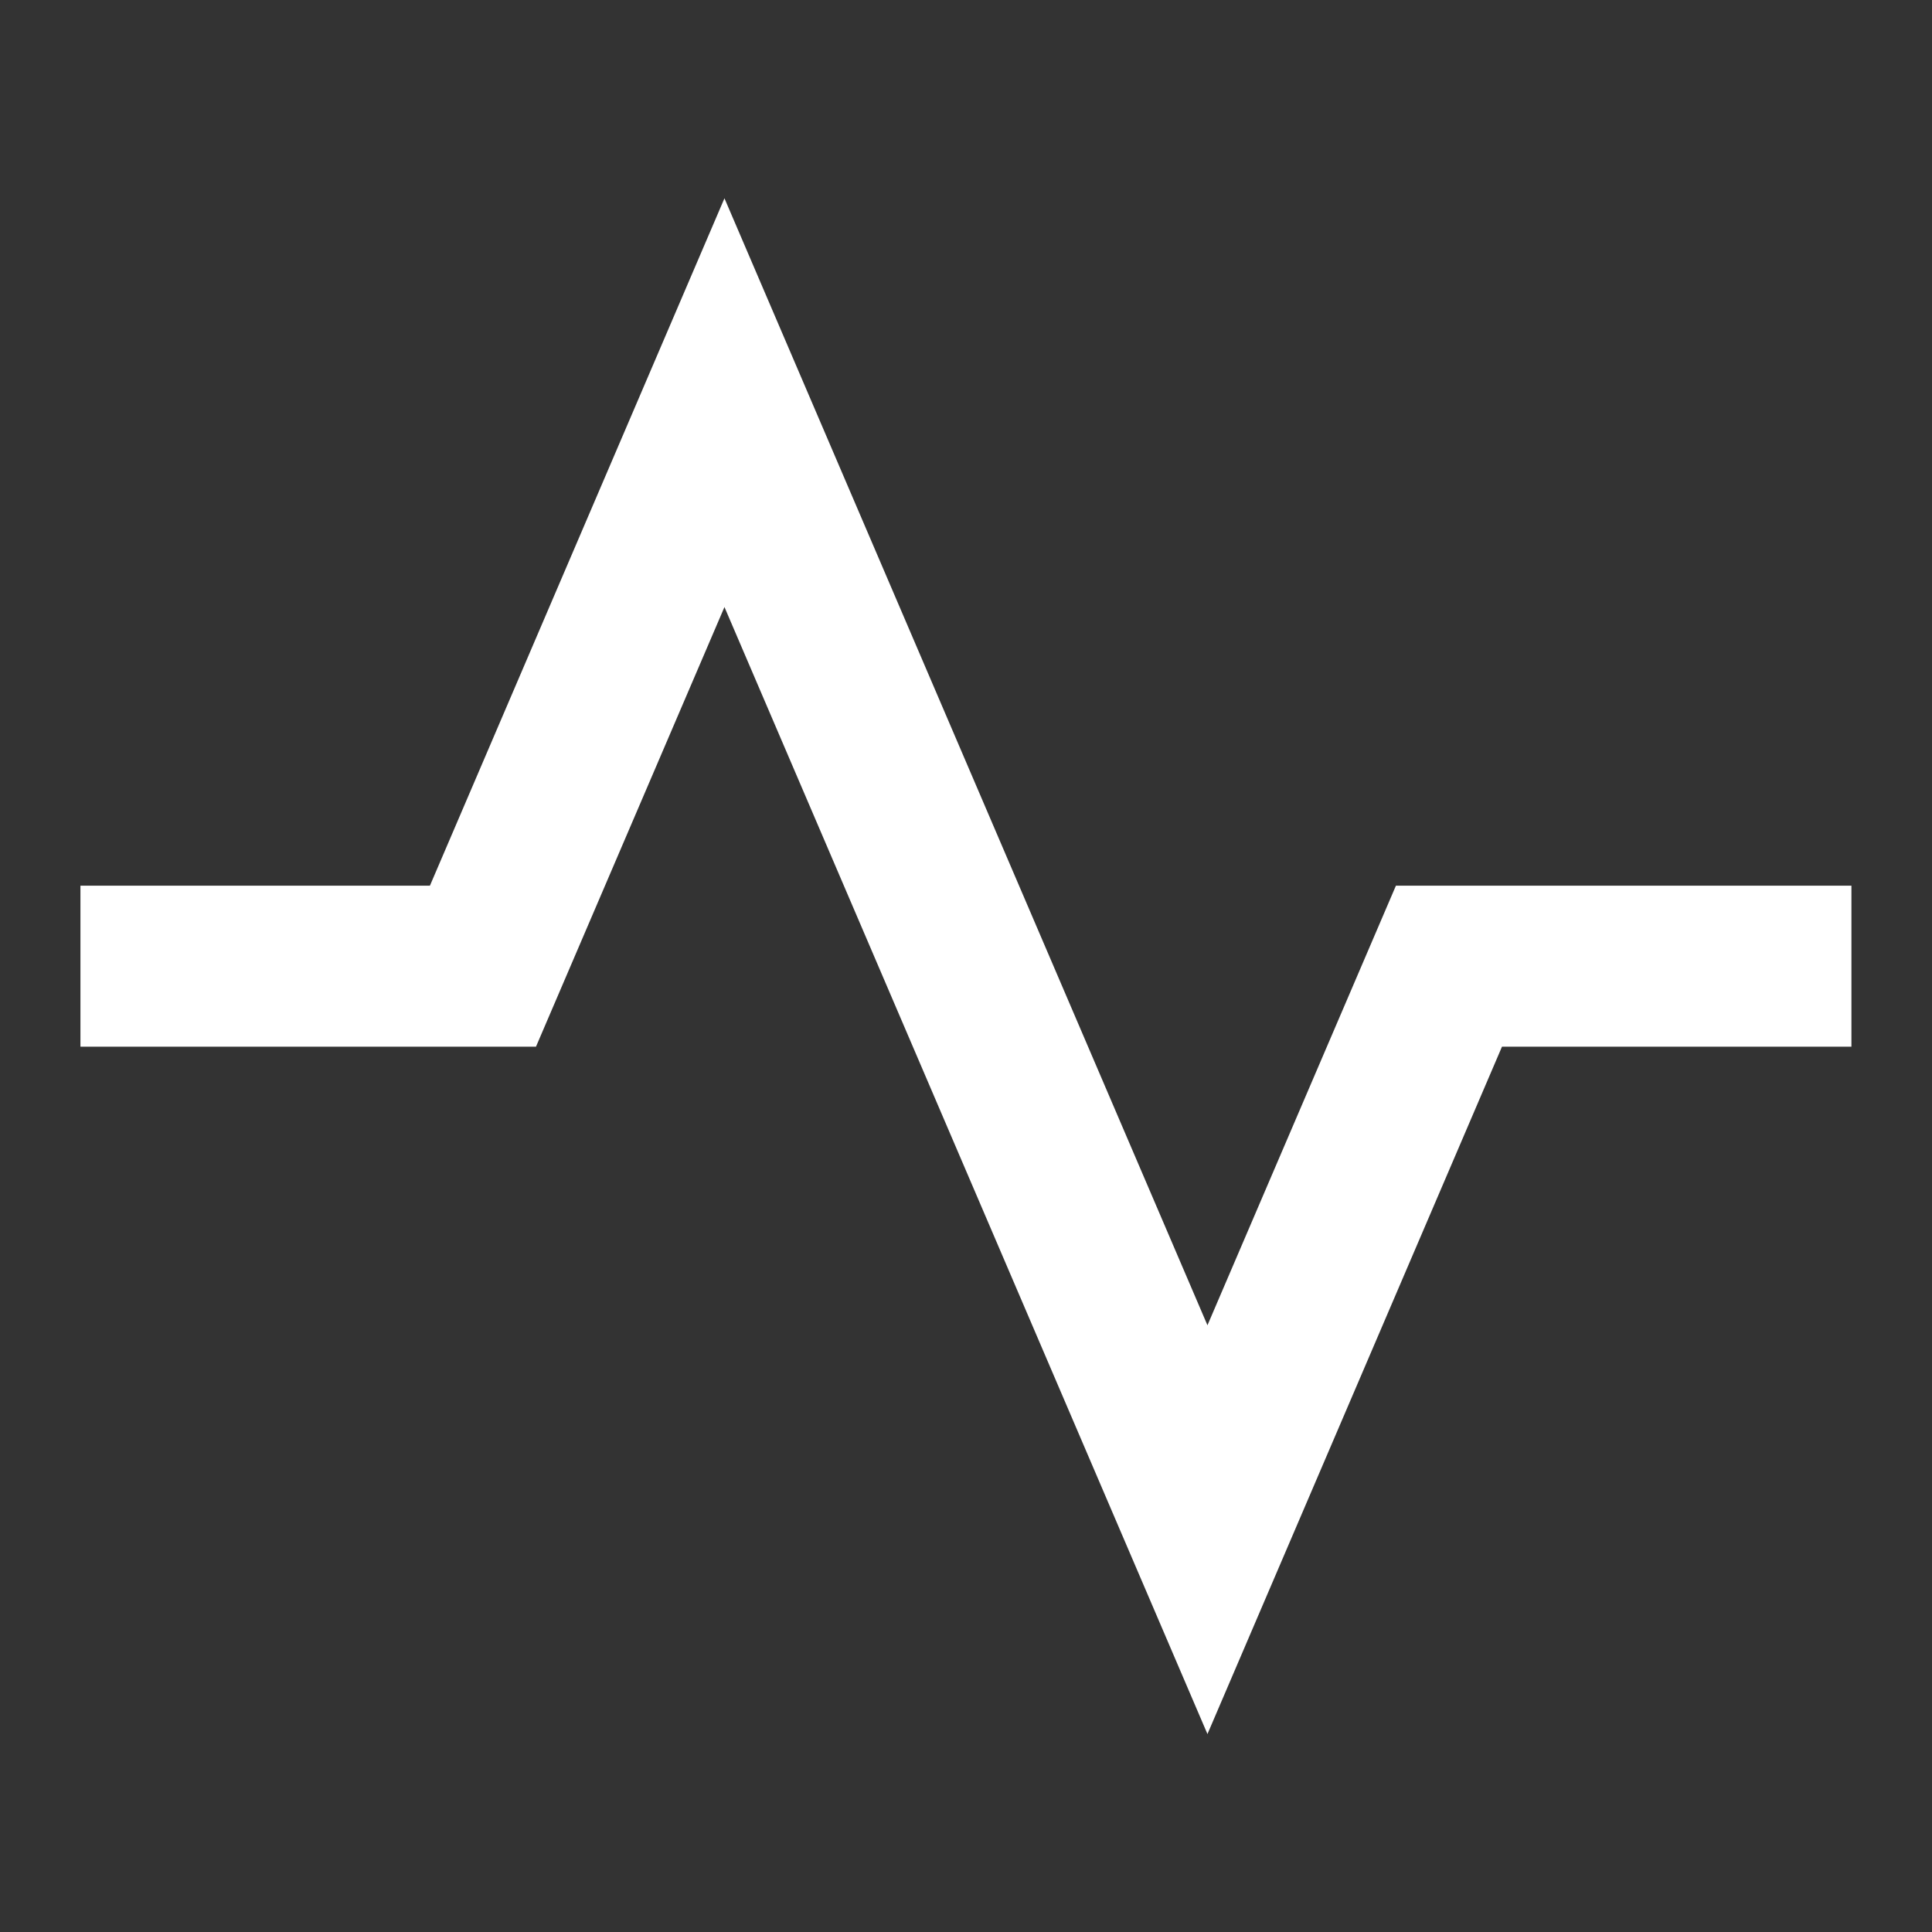
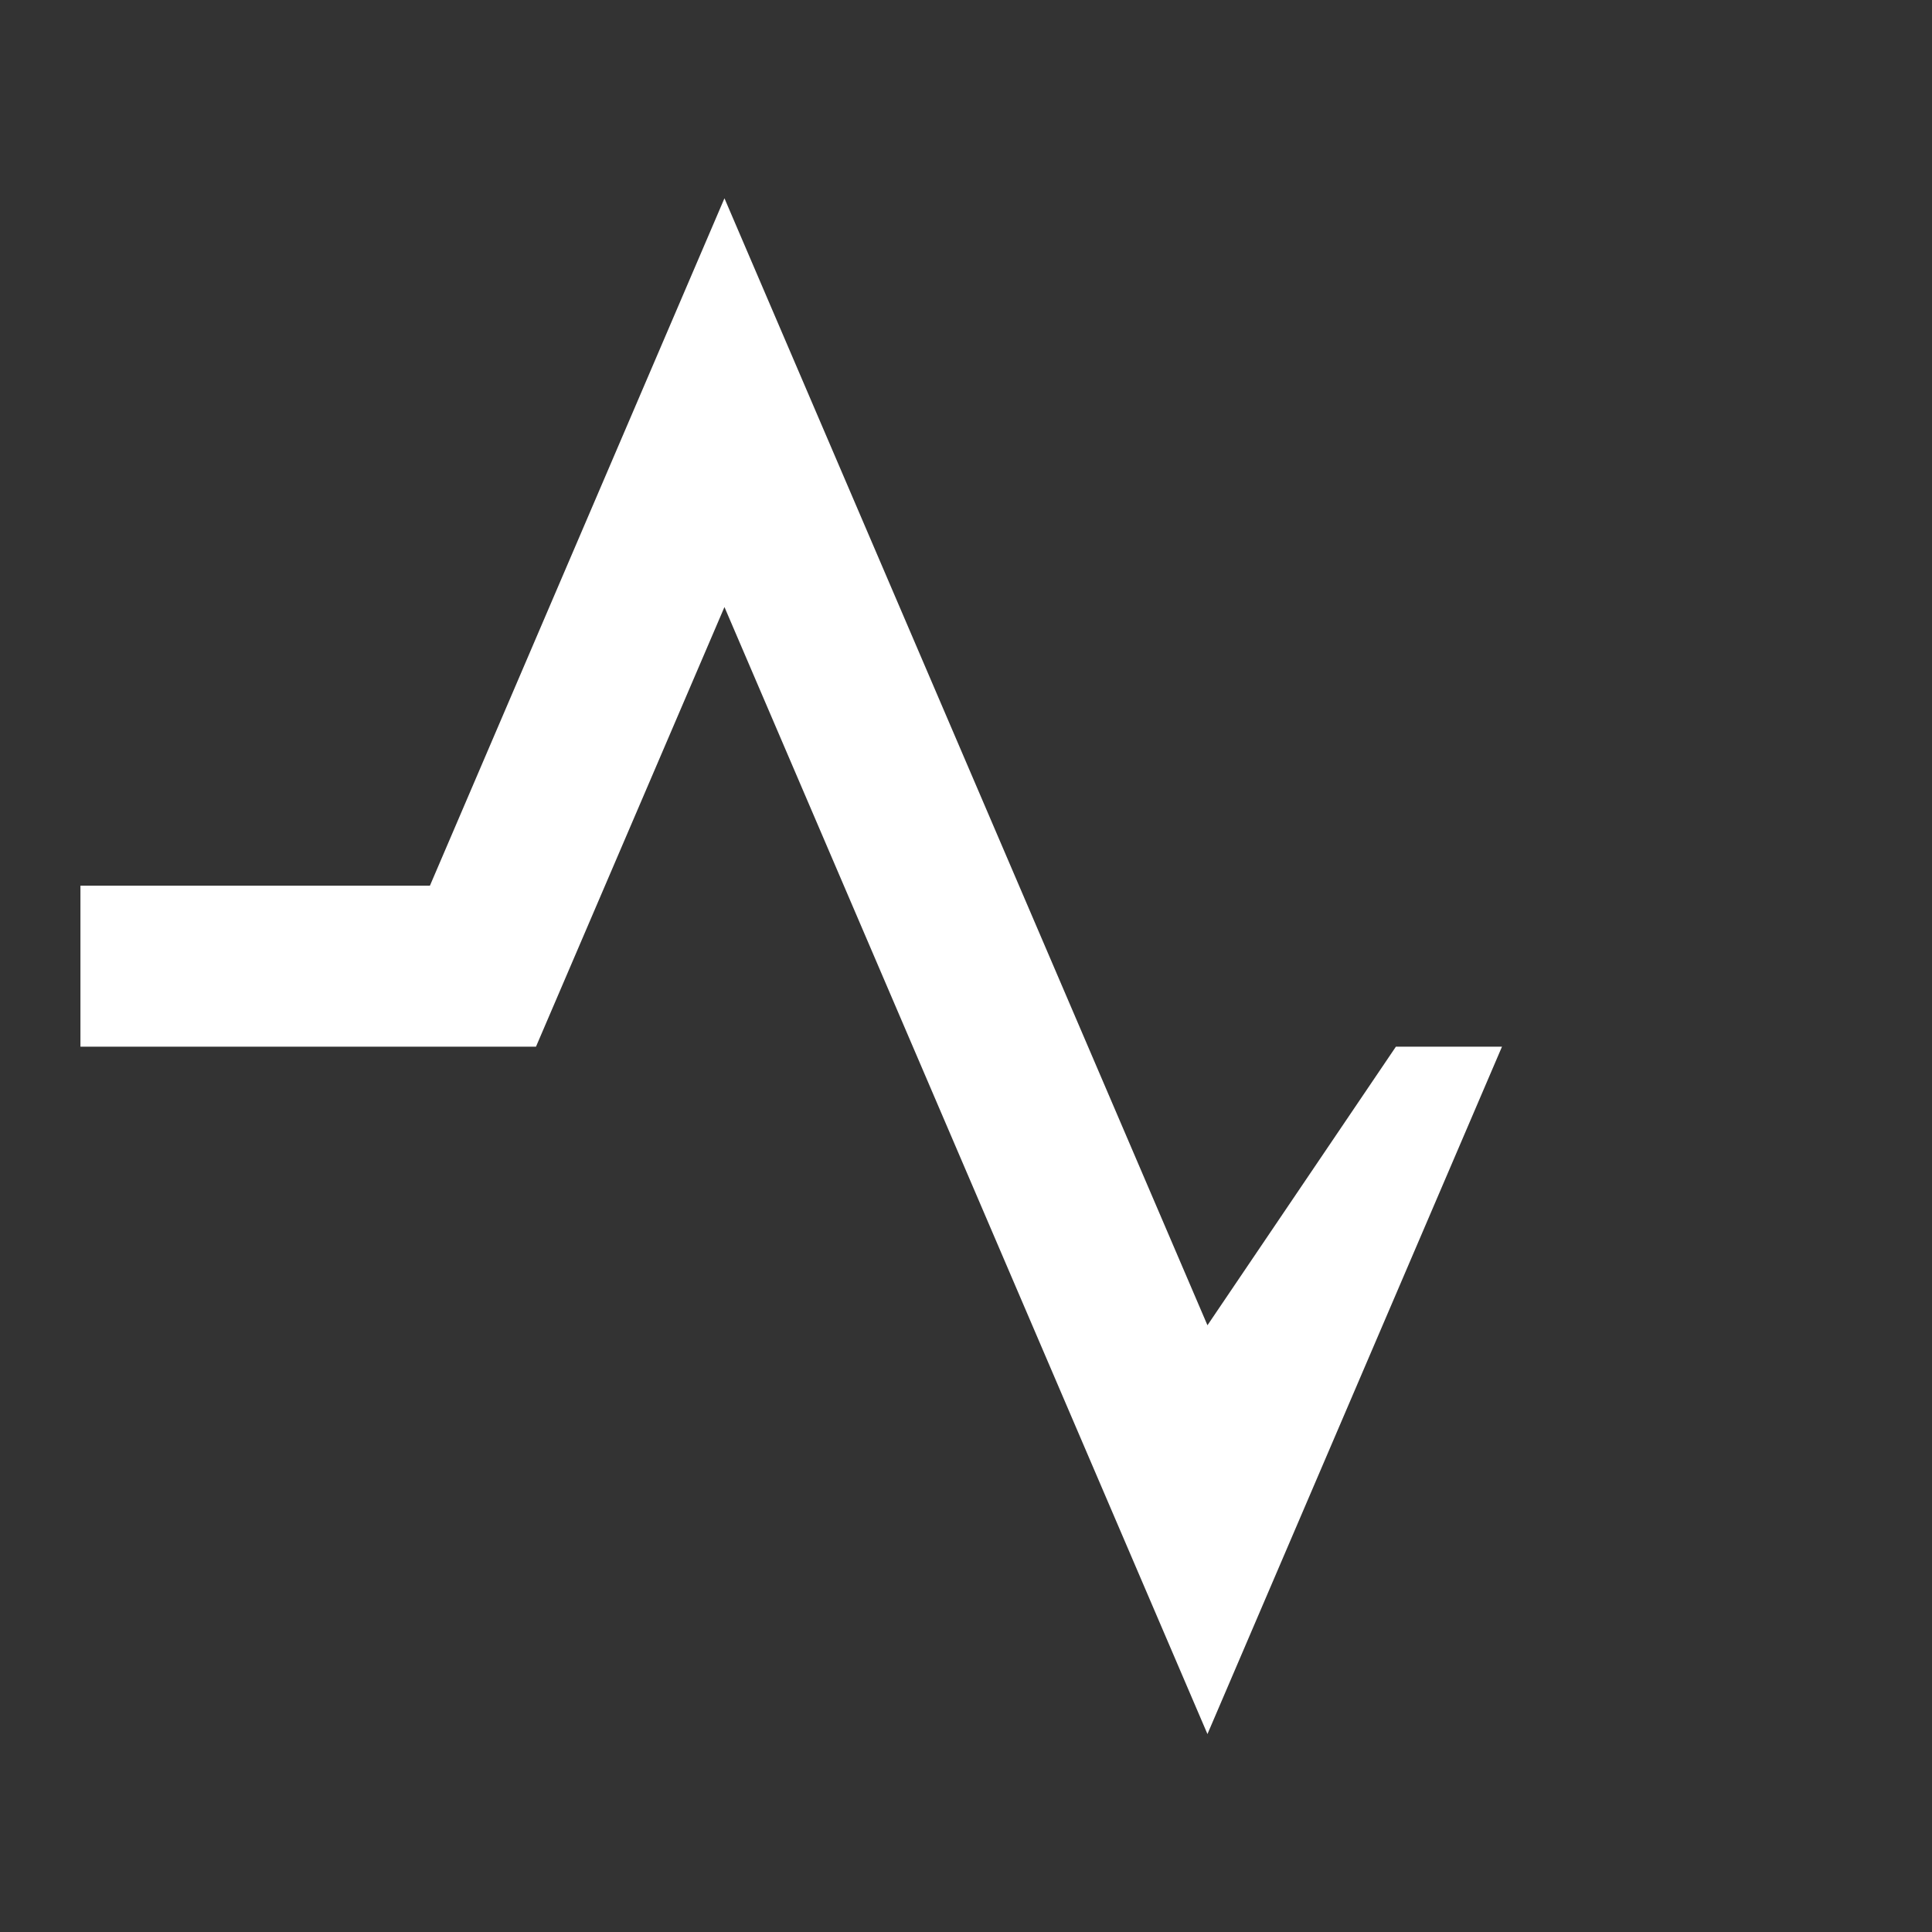
<svg xmlns="http://www.w3.org/2000/svg" width="44" height="44" viewBox="0 0 44 44" fill="none">
  <rect x="0" y="0" width="44" height="44" fill="#333333" stroke="none" />
-   <path d="M16.499 13.825L27.499 39.492L34.207 23.837H42.165V20.171H31.791L27.499 30.182L16.499 4.516L9.791 20.171H1.832V23.837H12.207L16.499 13.825Z" fill="white" />
+   <path d="M16.499 13.825L27.499 39.492L34.207 23.837H42.165H31.791L27.499 30.182L16.499 4.516L9.791 20.171H1.832V23.837H12.207L16.499 13.825Z" fill="white" />
</svg>